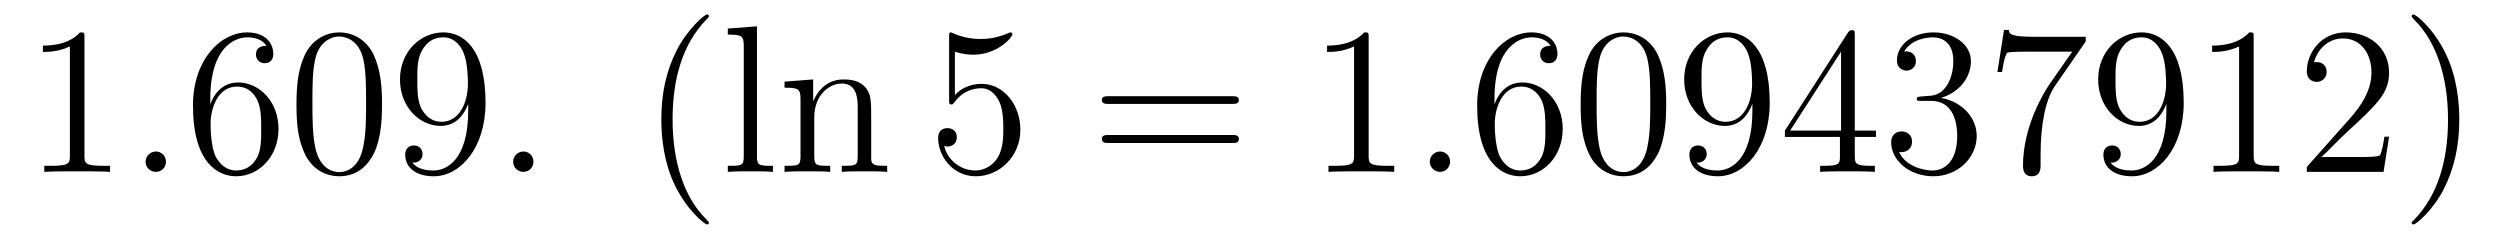
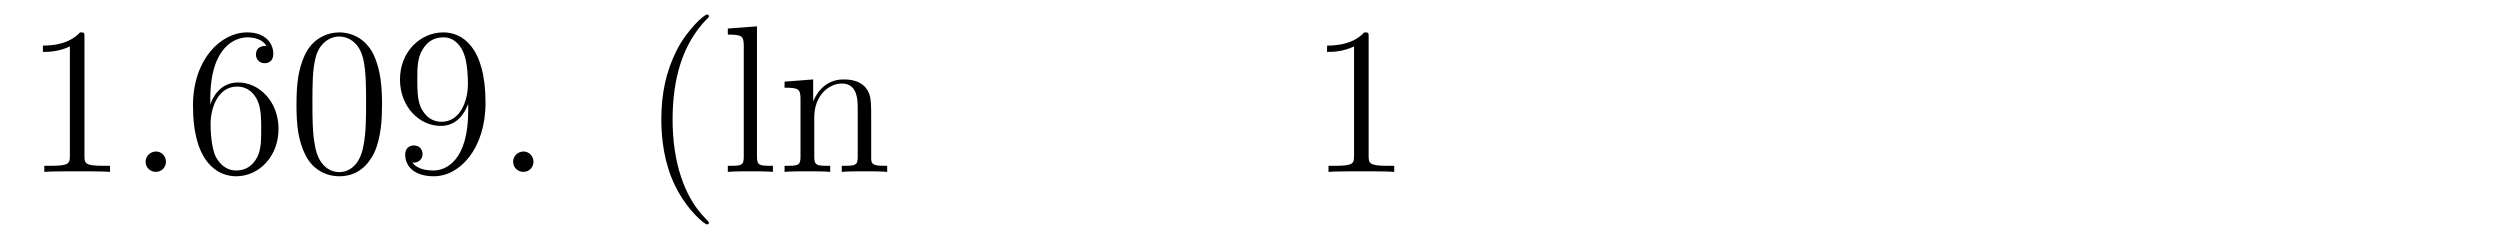
<svg xmlns="http://www.w3.org/2000/svg" height="14pt" version="1.1" viewBox="0 -14 142 14" width="142pt">
  <g id="page1">
    <g transform="matrix(1 0 0 1 -131 650)">
      <path d="M135.797 -661.879C135.797 -662.16 135.797 -662.16 135.547 -662.16C135.266 -661.848 134.672 -661.41 133.437 -661.41V-661.051C133.719 -661.051 134.313 -661.051 134.969 -661.363V-655.16C134.969 -654.723 134.937 -654.582 133.891 -654.582H133.516V-654.238C133.844 -654.27 135 -654.27 135.391 -654.27S136.922 -654.27 137.25 -654.238V-654.582H136.875C135.828 -654.582 135.797 -654.723 135.797 -655.16V-661.879ZM140.426 -654.816C140.426 -655.145 140.16 -655.395 139.863 -655.395C139.52 -655.395 139.269 -655.113 139.269 -654.816C139.269 -654.457 139.566 -654.238 139.848 -654.238C140.176 -654.238 140.426 -654.488 140.426 -654.816ZM142.945 -658.379C142.945 -661.41 144.414 -661.879 145.055 -661.879C145.477 -661.879 145.914 -661.754 146.133 -661.395C145.992 -661.395 145.539 -661.395 145.539 -660.894C145.539 -660.645 145.727 -660.41 146.023 -660.41C146.336 -660.41 146.523 -660.598 146.523 -660.941C146.523 -661.551 146.07 -662.16 145.039 -662.16C143.539 -662.16 141.961 -660.629 141.961 -658.004C141.961 -654.723 143.398 -653.988 144.414 -653.988C145.711 -653.988 146.82 -655.113 146.82 -656.676C146.82 -658.254 145.711 -659.316 144.523 -659.316C143.461 -659.316 143.055 -658.395 142.945 -658.066V-658.379ZM144.414 -654.316C143.664 -654.316 143.305 -654.973 143.195 -655.223C143.086 -655.535 142.961 -656.129 142.961 -656.957C142.961 -657.894 143.398 -659.082 144.461 -659.082C145.117 -659.082 145.477 -658.644 145.648 -658.238C145.836 -657.785 145.836 -657.191 145.836 -656.676C145.836 -656.066 145.836 -655.535 145.617 -655.082C145.32 -654.519 144.883 -654.316 144.414 -654.316ZM152.699 -658.051C152.699 -659.035 152.637 -660.004 152.215 -660.91C151.715 -661.91 150.855 -662.16 150.277 -662.16C149.59 -662.16 148.731 -661.816 148.293 -660.832C147.965 -660.082 147.84 -659.348 147.84 -658.051C147.84 -656.895 147.934 -656.019 148.356 -655.176C148.824 -654.27 149.637 -653.988 150.262 -653.988C151.309 -653.988 151.902 -654.613 152.246 -655.301C152.668 -656.191 152.699 -657.363 152.699 -658.051ZM150.262 -654.223C149.887 -654.223 149.106 -654.441 148.887 -655.738C148.746 -656.457 148.746 -657.363 148.746 -658.191C148.746 -659.176 148.746 -660.051 148.934 -660.754C149.137 -661.551 149.746 -661.926 150.262 -661.926C150.715 -661.926 151.402 -661.66 151.637 -660.629C151.793 -659.941 151.793 -659.004 151.793 -658.191C151.793 -657.395 151.793 -656.488 151.652 -655.77C151.434 -654.457 150.684 -654.223 150.262 -654.223ZM157.594 -657.707C157.594 -654.894 156.344 -654.316 155.625 -654.316C155.344 -654.316 154.719 -654.348 154.422 -654.77H154.484C154.563 -654.738 155 -654.816 155 -655.254C155 -655.52 154.812 -655.738 154.516 -655.738C154.203 -655.738 154.016 -655.535 154.016 -655.223C154.016 -654.488 154.609 -653.988 155.641 -653.988C157.125 -653.988 158.578 -655.566 158.578 -658.16C158.578 -661.363 157.234 -662.16 156.188 -662.16C154.875 -662.16 153.719 -661.066 153.719 -659.488C153.719 -657.926 154.828 -656.848 156.031 -656.848C156.906 -656.848 157.359 -657.488 157.594 -658.098V-657.707ZM156.078 -657.082C155.328 -657.082 155 -657.691 154.891 -657.926C154.703 -658.379 154.703 -658.941 154.703 -659.488C154.703 -660.144 154.703 -660.723 155.016 -661.207C155.219 -661.535 155.547 -661.879 156.188 -661.879C156.875 -661.879 157.219 -661.285 157.328 -661.004C157.578 -660.426 157.578 -659.41 157.578 -659.238C157.578 -658.238 157.125 -657.082 156.078 -657.082ZM161.301 -654.816C161.301 -655.145 161.035 -655.395 160.738 -655.395C160.395 -655.395 160.145 -655.113 160.145 -654.816C160.145 -654.457 160.441 -654.238 160.723 -654.238C161.051 -654.238 161.301 -654.488 161.301 -654.816ZM162.352 -654.238" fill-rule="evenodd" />
      <path d="M171.266 -651.348C171.266 -651.379 171.266 -651.395 171.063 -651.598C169.875 -652.801 169.203 -654.77 169.203 -657.207C169.203 -659.52 169.766 -661.504 171.141 -662.91C171.266 -663.02 171.266 -663.051 171.266 -663.082C171.266 -663.16 171.203 -663.176 171.156 -663.176C171 -663.176 170.031 -662.316 169.437 -661.145C168.828 -659.941 168.563 -658.676 168.563 -657.207C168.563 -656.145 168.719 -654.723 169.344 -653.457C170.047 -652.02 171.031 -651.254 171.156 -651.254C171.203 -651.254 171.266 -651.27 171.266 -651.348ZM173.996 -662.504L172.34 -662.379V-662.035C173.152 -662.035 173.246 -661.957 173.246 -661.363V-655.113C173.246 -654.582 173.121 -654.582 172.34 -654.582V-654.238C172.684 -654.27 173.262 -654.27 173.621 -654.27C173.98 -654.27 174.574 -654.27 174.902 -654.238V-654.582C174.137 -654.582 173.996 -654.582 173.996 -655.113V-662.504ZM180.484 -657.129C180.484 -658.238 180.484 -658.582 180.219 -658.957C179.875 -659.426 179.313 -659.488 178.906 -659.488C177.75 -659.488 177.297 -658.504 177.203 -658.269H177.188V-659.488L175.563 -659.363V-659.019C176.375 -659.019 176.469 -658.941 176.469 -658.348V-655.113C176.469 -654.582 176.344 -654.582 175.563 -654.582V-654.238C175.875 -654.27 176.516 -654.27 176.859 -654.27C177.203 -654.27 177.844 -654.27 178.156 -654.238V-654.582C177.391 -654.582 177.25 -654.582 177.25 -655.113V-657.332C177.25 -658.582 178.078 -659.254 178.812 -659.254S179.719 -658.644 179.719 -657.926V-655.113C179.719 -654.582 179.594 -654.582 178.812 -654.582V-654.238C179.125 -654.27 179.766 -654.27 180.094 -654.27C180.438 -654.27 181.094 -654.27 181.391 -654.238V-654.582C180.797 -654.582 180.5 -654.582 180.484 -654.941V-657.129ZM181.664 -654.238" fill-rule="evenodd" />
-       <path d="M185.238 -661.066C185.738 -660.894 186.16 -660.894 186.301 -660.894C187.644 -660.894 188.504 -661.879 188.504 -662.051C188.504 -662.098 188.473 -662.16 188.41 -662.16C188.379 -662.16 188.363 -662.16 188.254 -662.113C187.582 -661.816 187.004 -661.785 186.691 -661.785C185.91 -661.785 185.348 -662.019 185.129 -662.113C185.035 -662.16 185.019 -662.16 185.004 -662.16C184.91 -662.16 184.91 -662.082 184.91 -661.895V-658.348C184.91 -658.129 184.91 -658.066 185.051 -658.066C185.113 -658.066 185.129 -658.082 185.238 -658.223C185.582 -658.707 186.144 -658.988 186.738 -658.988C187.363 -658.988 187.676 -658.41 187.77 -658.207C187.973 -657.738 187.988 -657.16 187.988 -656.707S187.988 -655.566 187.66 -655.035C187.395 -654.613 186.926 -654.316 186.395 -654.316C185.613 -654.316 184.832 -654.848 184.629 -655.723C184.691 -655.691 184.754 -655.676 184.816 -655.676C185.019 -655.676 185.348 -655.801 185.348 -656.207C185.348 -656.535 185.113 -656.723 184.816 -656.723C184.598 -656.723 184.285 -656.629 184.285 -656.16C184.285 -655.145 185.098 -653.988 186.426 -653.988C187.77 -653.988 188.957 -655.113 188.957 -656.629C188.957 -658.051 188.004 -659.238 186.754 -659.238C186.066 -659.238 185.535 -658.941 185.238 -658.598V-661.066ZM189.586 -654.238" fill-rule="evenodd" />
-       <path d="M200.992 -658.098C201.164 -658.098 201.367 -658.098 201.367 -658.316C201.367 -658.535 201.164 -658.535 200.992 -658.535H193.976C193.805 -658.535 193.586 -658.535 193.586 -658.332C193.586 -658.098 193.789 -658.098 193.976 -658.098H200.992ZM200.992 -655.879C201.164 -655.879 201.367 -655.879 201.367 -656.098C201.367 -656.332 201.164 -656.332 200.992 -656.332H193.976C193.805 -656.332 193.586 -656.332 193.586 -656.113C193.586 -655.879 193.789 -655.879 193.976 -655.879H200.992ZM202.062 -654.238" fill-rule="evenodd" />
      <path d="M208.739 -661.879C208.739 -662.16 208.739 -662.16 208.488 -662.16C208.207 -661.848 207.613 -661.41 206.378 -661.41V-661.051C206.66 -661.051 207.254 -661.051 207.91 -661.363V-655.16C207.91 -654.723 207.878 -654.582 206.832 -654.582H206.458V-654.238C206.785 -654.27 207.942 -654.27 208.332 -654.27C208.723 -654.27 209.863 -654.27 210.192 -654.238V-654.582H209.816C208.77 -654.582 208.739 -654.723 208.739 -655.16V-661.879ZM211.18 -654.238" fill-rule="evenodd" />
-       <path d="M213.367 -654.816C213.367 -655.16 213.086 -655.395 212.804 -655.395C212.461 -655.395 212.21 -655.113 212.21 -654.816C212.21 -654.473 212.508 -654.238 212.789 -654.238C213.133 -654.238 213.367 -654.519 213.367 -654.816ZM214.418 -654.238" fill-rule="evenodd" />
-       <path d="M215.887 -658.379C215.887 -661.41 217.356 -661.879 217.996 -661.879C218.418 -661.879 218.856 -661.754 219.074 -661.395C218.934 -661.395 218.48 -661.395 218.48 -660.894C218.48 -660.645 218.668 -660.41 218.965 -660.41C219.277 -660.41 219.464 -660.598 219.464 -660.941C219.464 -661.551 219.012 -662.16 217.98 -662.16C216.48 -662.16 214.902 -660.629 214.902 -658.004C214.902 -654.723 216.34 -653.988 217.356 -653.988C218.652 -653.988 219.762 -655.113 219.762 -656.676C219.762 -658.254 218.652 -659.316 217.465 -659.316C216.402 -659.316 215.996 -658.395 215.887 -658.066V-658.379ZM217.356 -654.316C216.606 -654.316 216.246 -654.973 216.137 -655.223C216.028 -655.535 215.903 -656.129 215.903 -656.957C215.903 -657.894 216.34 -659.082 217.403 -659.082C218.059 -659.082 218.418 -658.644 218.59 -658.238C218.777 -657.785 218.777 -657.191 218.777 -656.676C218.777 -656.066 218.777 -655.535 218.558 -655.082C218.262 -654.519 217.824 -654.316 217.356 -654.316ZM225.641 -658.051C225.641 -659.035 225.578 -660.004 225.156 -660.91C224.657 -661.91 223.796 -662.16 223.219 -662.16C222.532 -662.16 221.672 -661.816 221.234 -660.832C220.907 -660.082 220.781 -659.348 220.781 -658.051C220.781 -656.895 220.876 -656.019 221.297 -655.176C221.766 -654.27 222.578 -653.988 223.204 -653.988C224.25 -653.988 224.844 -654.613 225.187 -655.301C225.61 -656.191 225.641 -657.363 225.641 -658.051ZM223.204 -654.223C222.828 -654.223 222.047 -654.441 221.828 -655.738C221.688 -656.457 221.688 -657.363 221.688 -658.191C221.688 -659.176 221.688 -660.051 221.875 -660.754C222.078 -661.551 222.688 -661.926 223.204 -661.926C223.656 -661.926 224.344 -661.66 224.578 -660.629C224.735 -659.941 224.735 -659.004 224.735 -658.191C224.735 -657.395 224.735 -656.488 224.593 -655.77C224.375 -654.457 223.625 -654.223 223.204 -654.223ZM230.536 -657.707C230.536 -654.894 229.285 -654.316 228.566 -654.316C228.286 -654.316 227.66 -654.348 227.363 -654.77H227.425C227.504 -654.738 227.941 -654.816 227.941 -655.254C227.941 -655.52 227.754 -655.738 227.458 -655.738C227.144 -655.738 226.957 -655.535 226.957 -655.223C226.957 -654.488 227.551 -653.988 228.582 -653.988C230.066 -653.988 231.52 -655.566 231.52 -658.16C231.52 -661.363 230.176 -662.16 229.129 -662.16C227.816 -662.16 226.66 -661.066 226.66 -659.488C226.66 -657.926 227.77 -656.848 228.973 -656.848C229.848 -656.848 230.3 -657.488 230.536 -658.098V-657.707ZM229.02 -657.082C228.27 -657.082 227.941 -657.691 227.832 -657.926C227.645 -658.379 227.645 -658.941 227.645 -659.488C227.645 -660.144 227.645 -660.723 227.957 -661.207C228.16 -661.535 228.488 -661.879 229.129 -661.879C229.817 -661.879 230.16 -661.285 230.269 -661.004C230.52 -660.426 230.52 -659.41 230.52 -659.238C230.52 -658.238 230.066 -657.082 229.02 -657.082ZM236.352 -662.004C236.352 -662.223 236.352 -662.285 236.195 -662.285C236.101 -662.285 236.054 -662.285 235.961 -662.145L232.382 -656.582V-656.223H235.508V-655.145C235.508 -654.707 235.492 -654.582 234.617 -654.582H234.383V-654.238C234.648 -654.27 235.602 -654.27 235.93 -654.27C236.258 -654.27 237.211 -654.27 237.492 -654.238V-654.582H237.258C236.399 -654.582 236.352 -654.707 236.352 -655.145V-656.223H237.554V-656.582H236.352V-662.004ZM235.571 -661.066V-656.582H232.68L235.571 -661.066ZM240.121 -658.52C239.918 -658.504 239.872 -658.488 239.872 -658.379C239.872 -658.269 239.934 -658.269 240.152 -658.269H240.7C241.715 -658.269 242.168 -657.426 242.168 -656.285C242.168 -654.723 241.356 -654.316 240.778 -654.316C240.199 -654.316 239.215 -654.582 238.871 -655.363C239.262 -655.316 239.605 -655.52 239.605 -655.957C239.605 -656.301 239.356 -656.535 239.011 -656.535C238.73 -656.535 238.418 -656.379 238.418 -655.926C238.418 -654.863 239.48 -653.988 240.809 -653.988C242.231 -653.988 243.277 -655.066 243.277 -656.27C243.277 -657.379 242.387 -658.238 241.246 -658.441C242.278 -658.738 242.95 -659.598 242.95 -660.535C242.95 -661.473 241.98 -662.16 240.824 -662.16C239.621 -662.16 238.746 -661.441 238.746 -660.566C238.746 -660.098 239.122 -659.988 239.293 -659.988C239.543 -659.988 239.825 -660.176 239.825 -660.535C239.825 -660.91 239.543 -661.082 239.278 -661.082C239.215 -661.082 239.184 -661.082 239.153 -661.066C239.605 -661.879 240.731 -661.879 240.778 -661.879C241.183 -661.879 241.949 -661.707 241.949 -660.535C241.949 -660.301 241.918 -659.645 241.574 -659.129C241.214 -658.598 240.809 -658.566 240.48 -658.551L240.121 -658.52ZM249.469 -661.644V-661.91H246.61C245.156 -661.91 245.141 -662.066 245.094 -662.301H244.828L244.453 -659.91H244.718C244.75 -660.129 244.859 -660.863 245.016 -661.004C245.11 -661.066 246 -661.066 246.172 -661.066H248.704L247.438 -659.254C247.109 -658.785 245.906 -656.832 245.906 -654.598C245.906 -654.457 245.906 -653.988 246.407 -653.988C246.906 -653.988 246.906 -654.457 246.906 -654.613V-655.207C246.906 -656.973 247.188 -658.363 247.75 -659.16L249.469 -661.644ZM254.051 -657.707C254.051 -654.894 252.8 -654.316 252.082 -654.316C251.801 -654.316 251.176 -654.348 250.879 -654.77H250.942C251.02 -654.738 251.458 -654.816 251.458 -655.254C251.458 -655.52 251.269 -655.738 250.973 -655.738C250.66 -655.738 250.472 -655.535 250.472 -655.223C250.472 -654.488 251.066 -653.988 252.097 -653.988C253.582 -653.988 255.035 -655.566 255.035 -658.16C255.035 -661.363 253.692 -662.16 252.644 -662.16C251.332 -662.16 250.176 -661.066 250.176 -659.488C250.176 -657.926 251.285 -656.848 252.488 -656.848C253.363 -656.848 253.817 -657.488 254.051 -658.098V-657.707ZM252.535 -657.082C251.785 -657.082 251.458 -657.691 251.347 -657.926C251.16 -658.379 251.16 -658.941 251.16 -659.488C251.16 -660.144 251.16 -660.723 251.473 -661.207C251.676 -661.535 252.004 -661.879 252.644 -661.879C253.332 -661.879 253.675 -661.285 253.786 -661.004C254.035 -660.426 254.035 -659.41 254.035 -659.238C254.035 -658.238 253.582 -657.082 252.535 -657.082ZM259.008 -661.879C259.008 -662.16 259.008 -662.16 258.758 -662.16C258.476 -661.848 257.882 -661.41 256.649 -661.41V-661.051C256.93 -661.051 257.524 -661.051 258.18 -661.363V-655.16C258.18 -654.723 258.149 -654.582 257.101 -654.582H256.727V-654.238C257.054 -654.27 258.211 -654.27 258.601 -654.27C258.992 -654.27 260.132 -654.27 260.461 -654.238V-654.582H260.086C259.039 -654.582 259.008 -654.723 259.008 -655.16V-661.879ZM266.699 -656.238H266.434C266.402 -656.035 266.309 -655.379 266.184 -655.191C266.106 -655.082 265.418 -655.082 265.058 -655.082H262.855C263.184 -655.363 263.903 -656.129 264.215 -656.41C266.027 -658.082 266.699 -658.691 266.699 -659.879C266.699 -661.254 265.606 -662.16 264.23 -662.16C262.84 -662.16 262.027 -660.988 262.027 -659.957C262.027 -659.348 262.559 -659.348 262.59 -659.348C262.84 -659.348 263.153 -659.535 263.153 -659.91C263.153 -660.254 262.933 -660.473 262.59 -660.473C262.481 -660.473 262.465 -660.473 262.434 -660.457C262.652 -661.269 263.293 -661.816 264.074 -661.816C265.09 -661.816 265.699 -660.973 265.699 -659.879C265.699 -658.863 265.121 -657.988 264.433 -657.223L262.027 -654.519V-654.238H266.387L266.699 -656.238ZM270.688 -657.207C270.688 -658.113 270.578 -659.598 269.906 -660.973C269.203 -662.41 268.219 -663.176 268.093 -663.176C268.046 -663.176 267.984 -663.16 267.984 -663.082C267.984 -663.051 267.984 -663.02 268.188 -662.816C269.375 -661.613 270.047 -659.645 270.047 -657.223C270.047 -654.91 269.484 -652.91 268.109 -651.504C267.984 -651.395 267.984 -651.379 267.984 -651.348C267.984 -651.27 268.046 -651.254 268.093 -651.254C268.25 -651.254 269.219 -652.098 269.813 -653.27C270.422 -654.488 270.688 -655.77 270.688 -657.207ZM271.886 -654.238" fill-rule="evenodd" />
    </g>
  </g>
</svg>